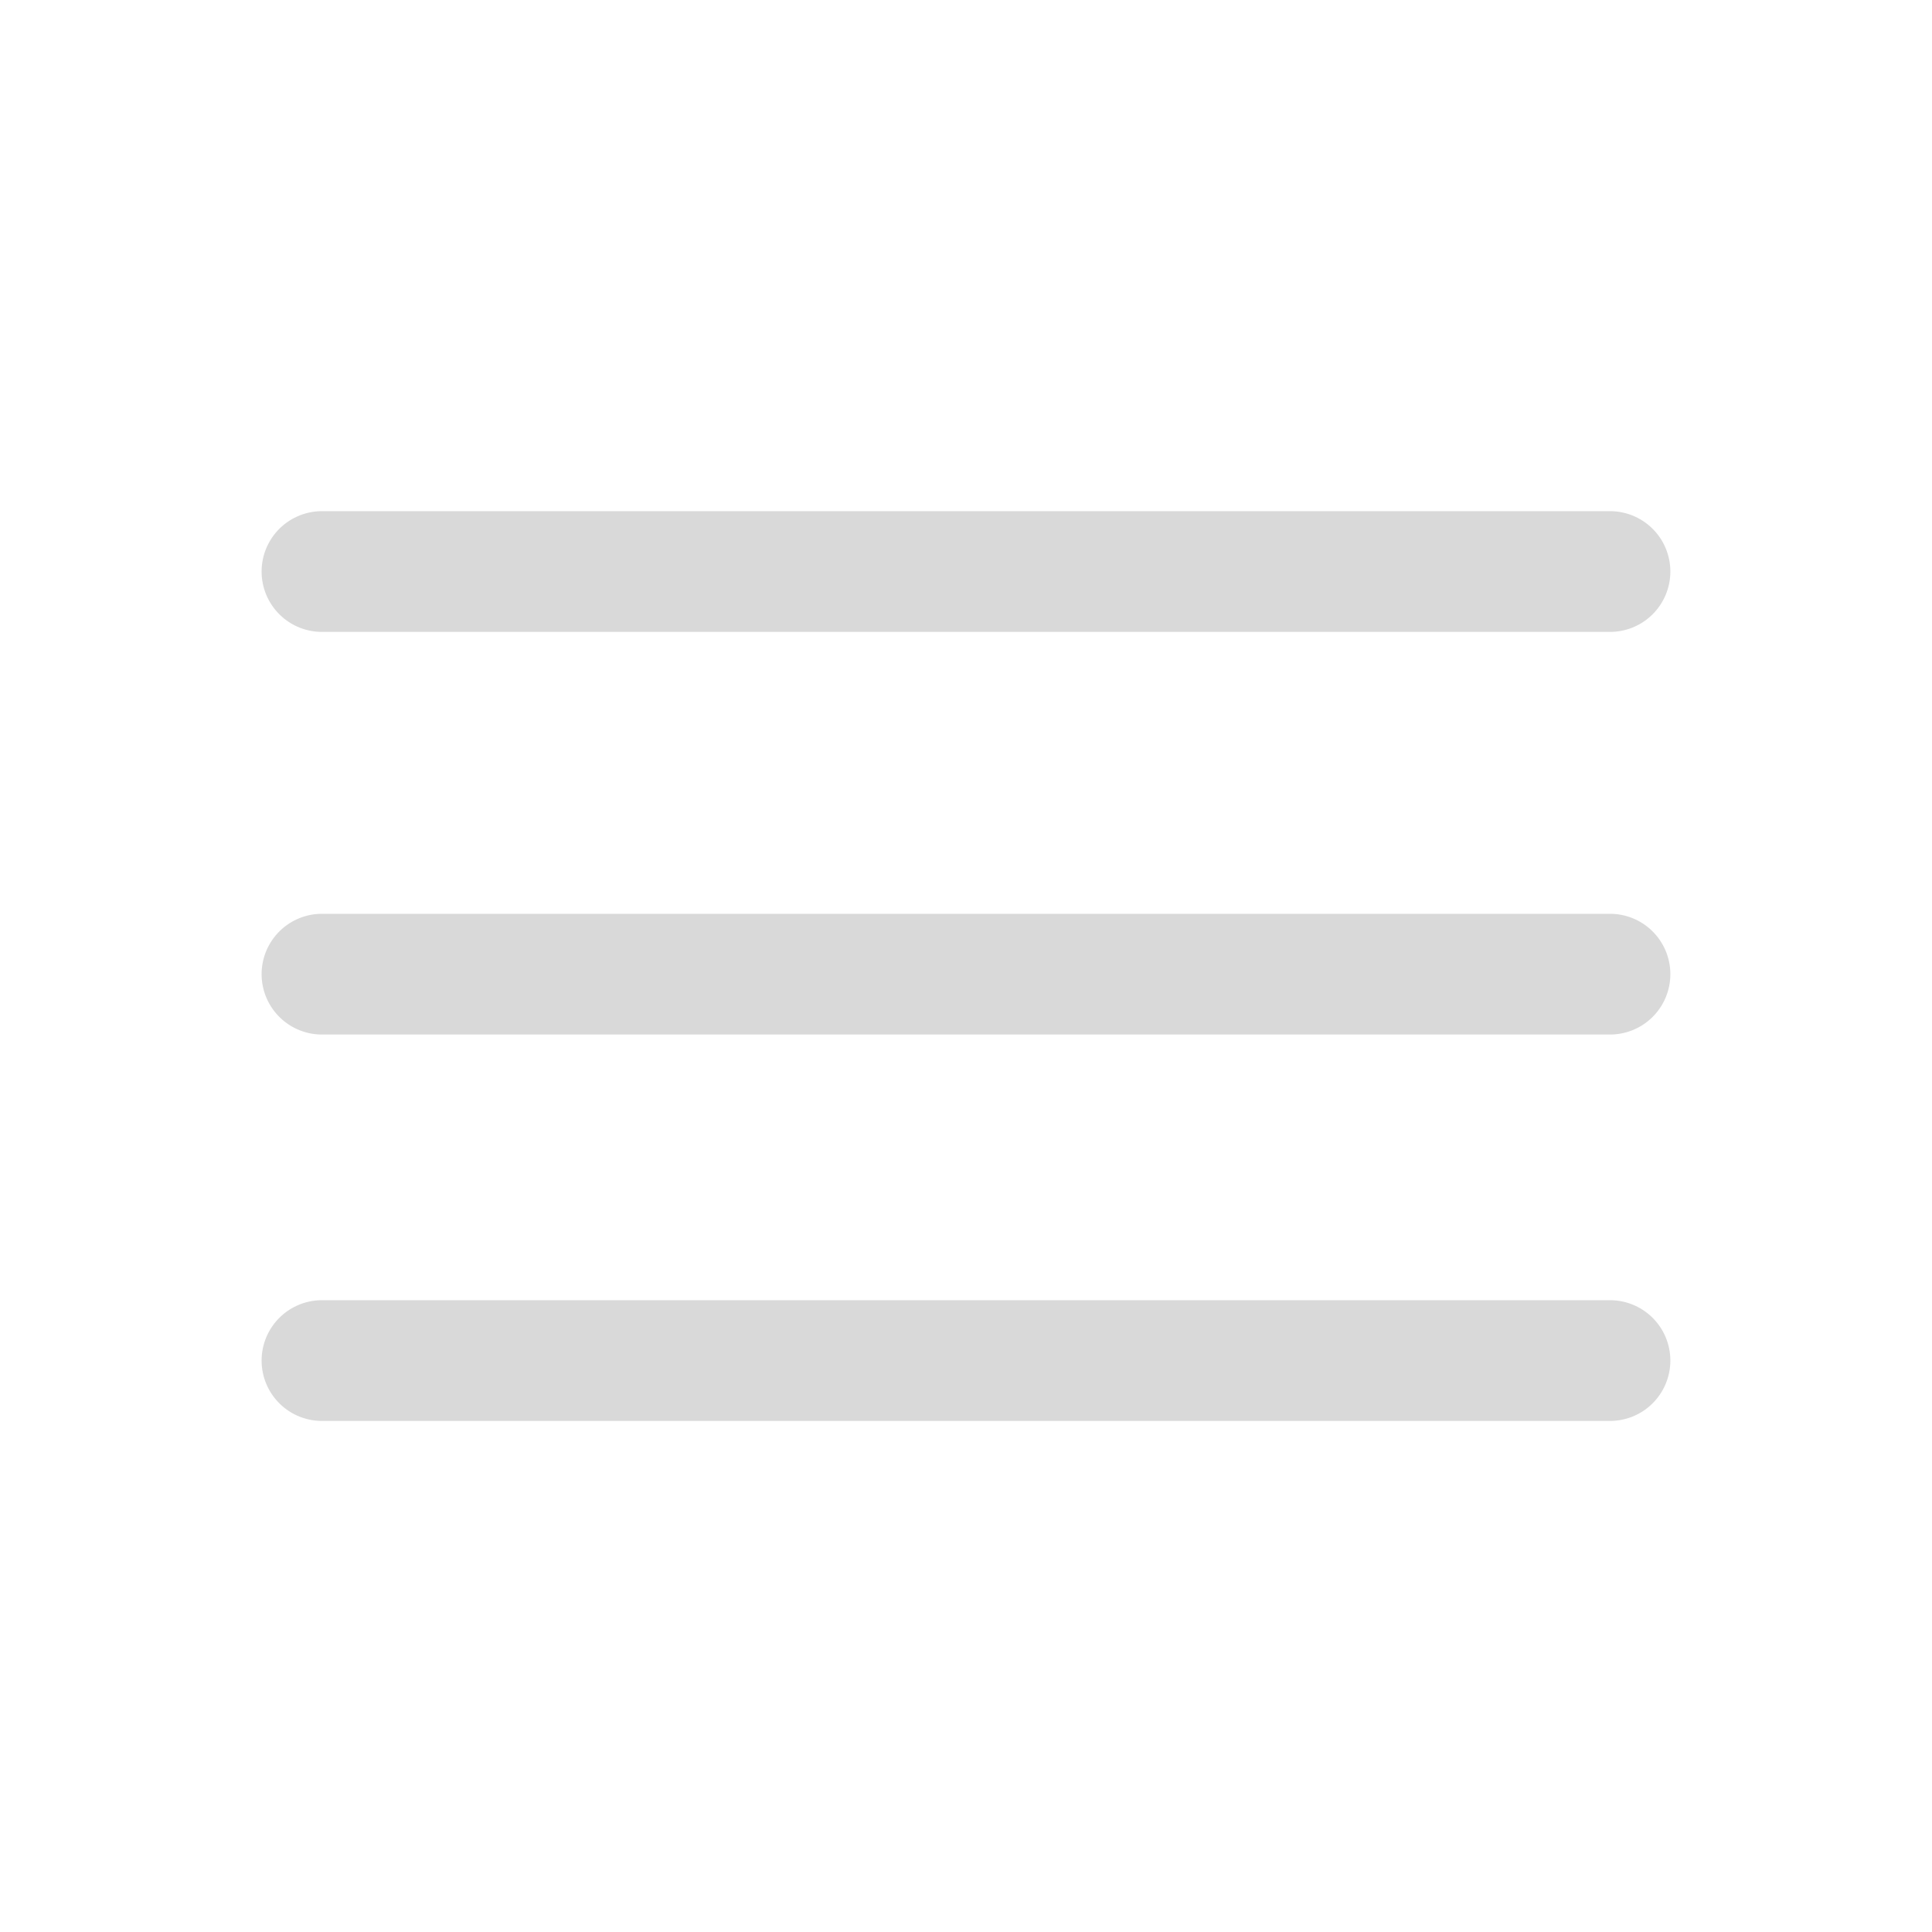
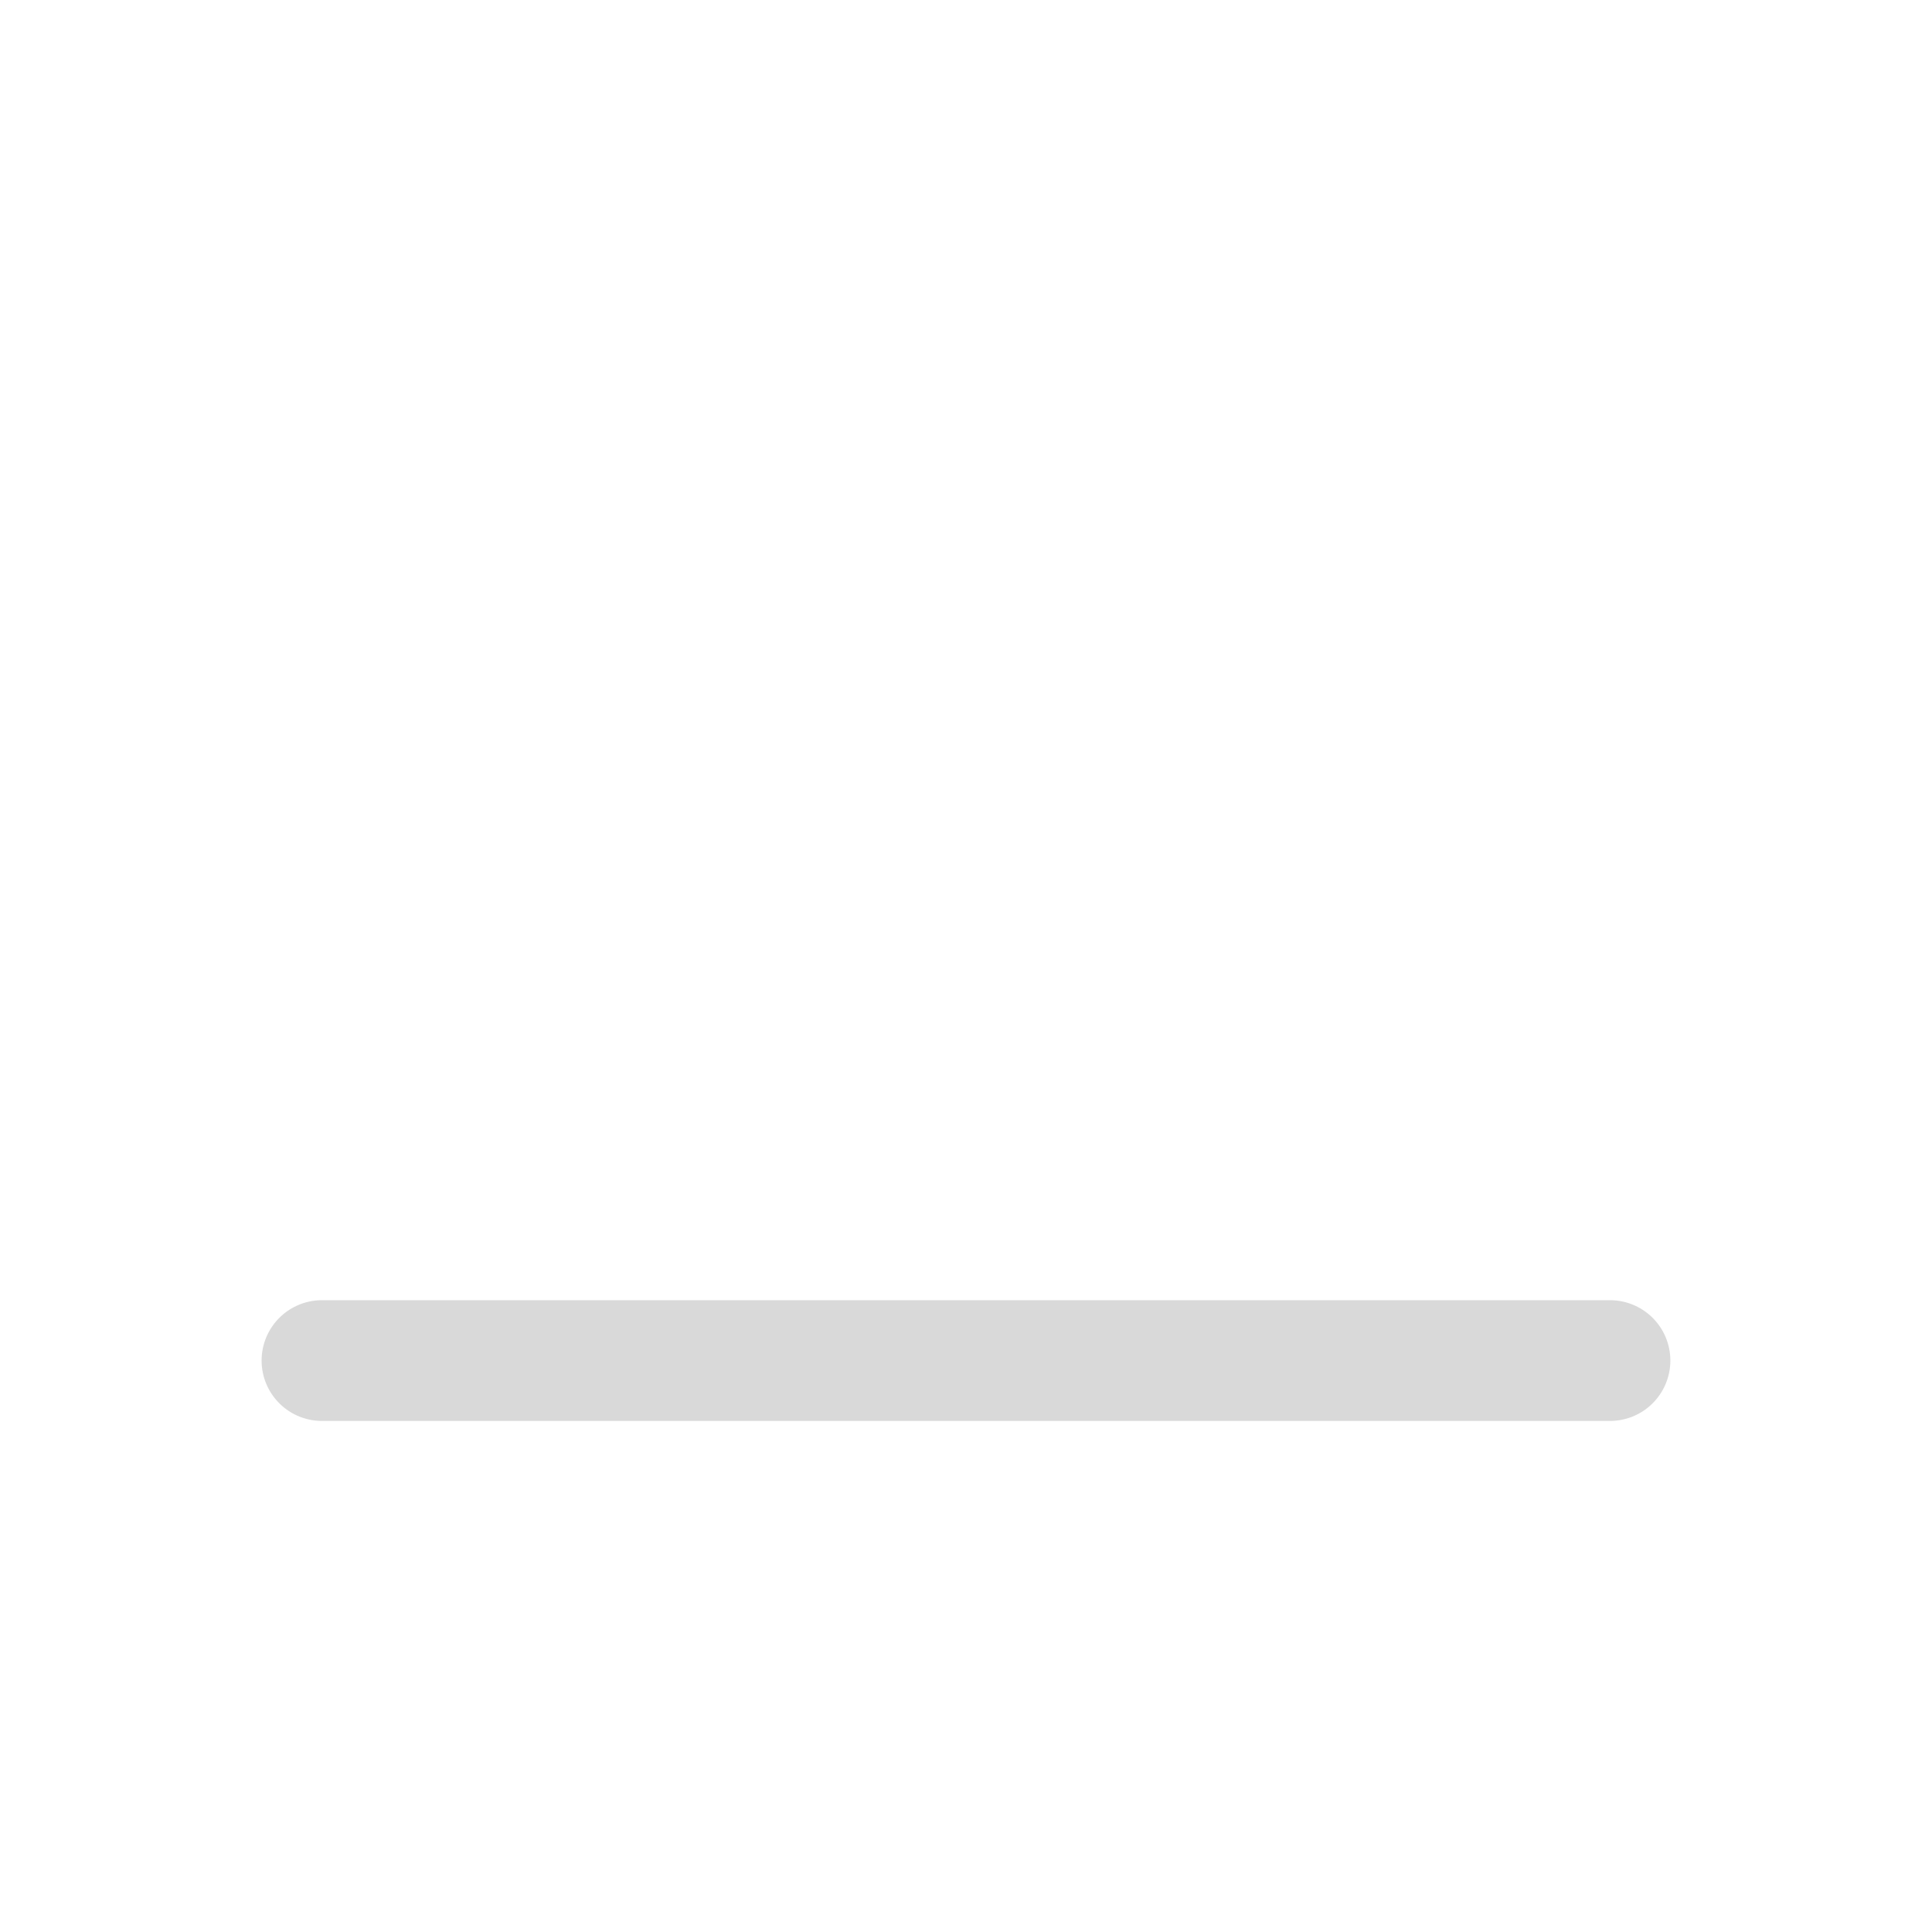
<svg xmlns="http://www.w3.org/2000/svg" width="40" height="40" viewBox="0 0 40 40" fill="none">
  <g id="Interface, Essential/Align, Justify">
    <g id="Group">
      <g id="Group_2">
-         <path id="Path" d="M6.666 11.833H33.333" stroke="#D9D9D9" stroke-width="2.5" stroke-linecap="round" stroke-linejoin="round" />
-         <path id="Path_2" d="M6.666 20.169H33.333" stroke="#D9D9D9" stroke-width="2.5" stroke-linecap="round" stroke-linejoin="round" />
        <path id="Path_3" d="M6.666 28.169H33.333" stroke="#D9D9D9" stroke-width="2.5" stroke-linecap="round" stroke-linejoin="round" />
      </g>
    </g>
  </g>
</svg>